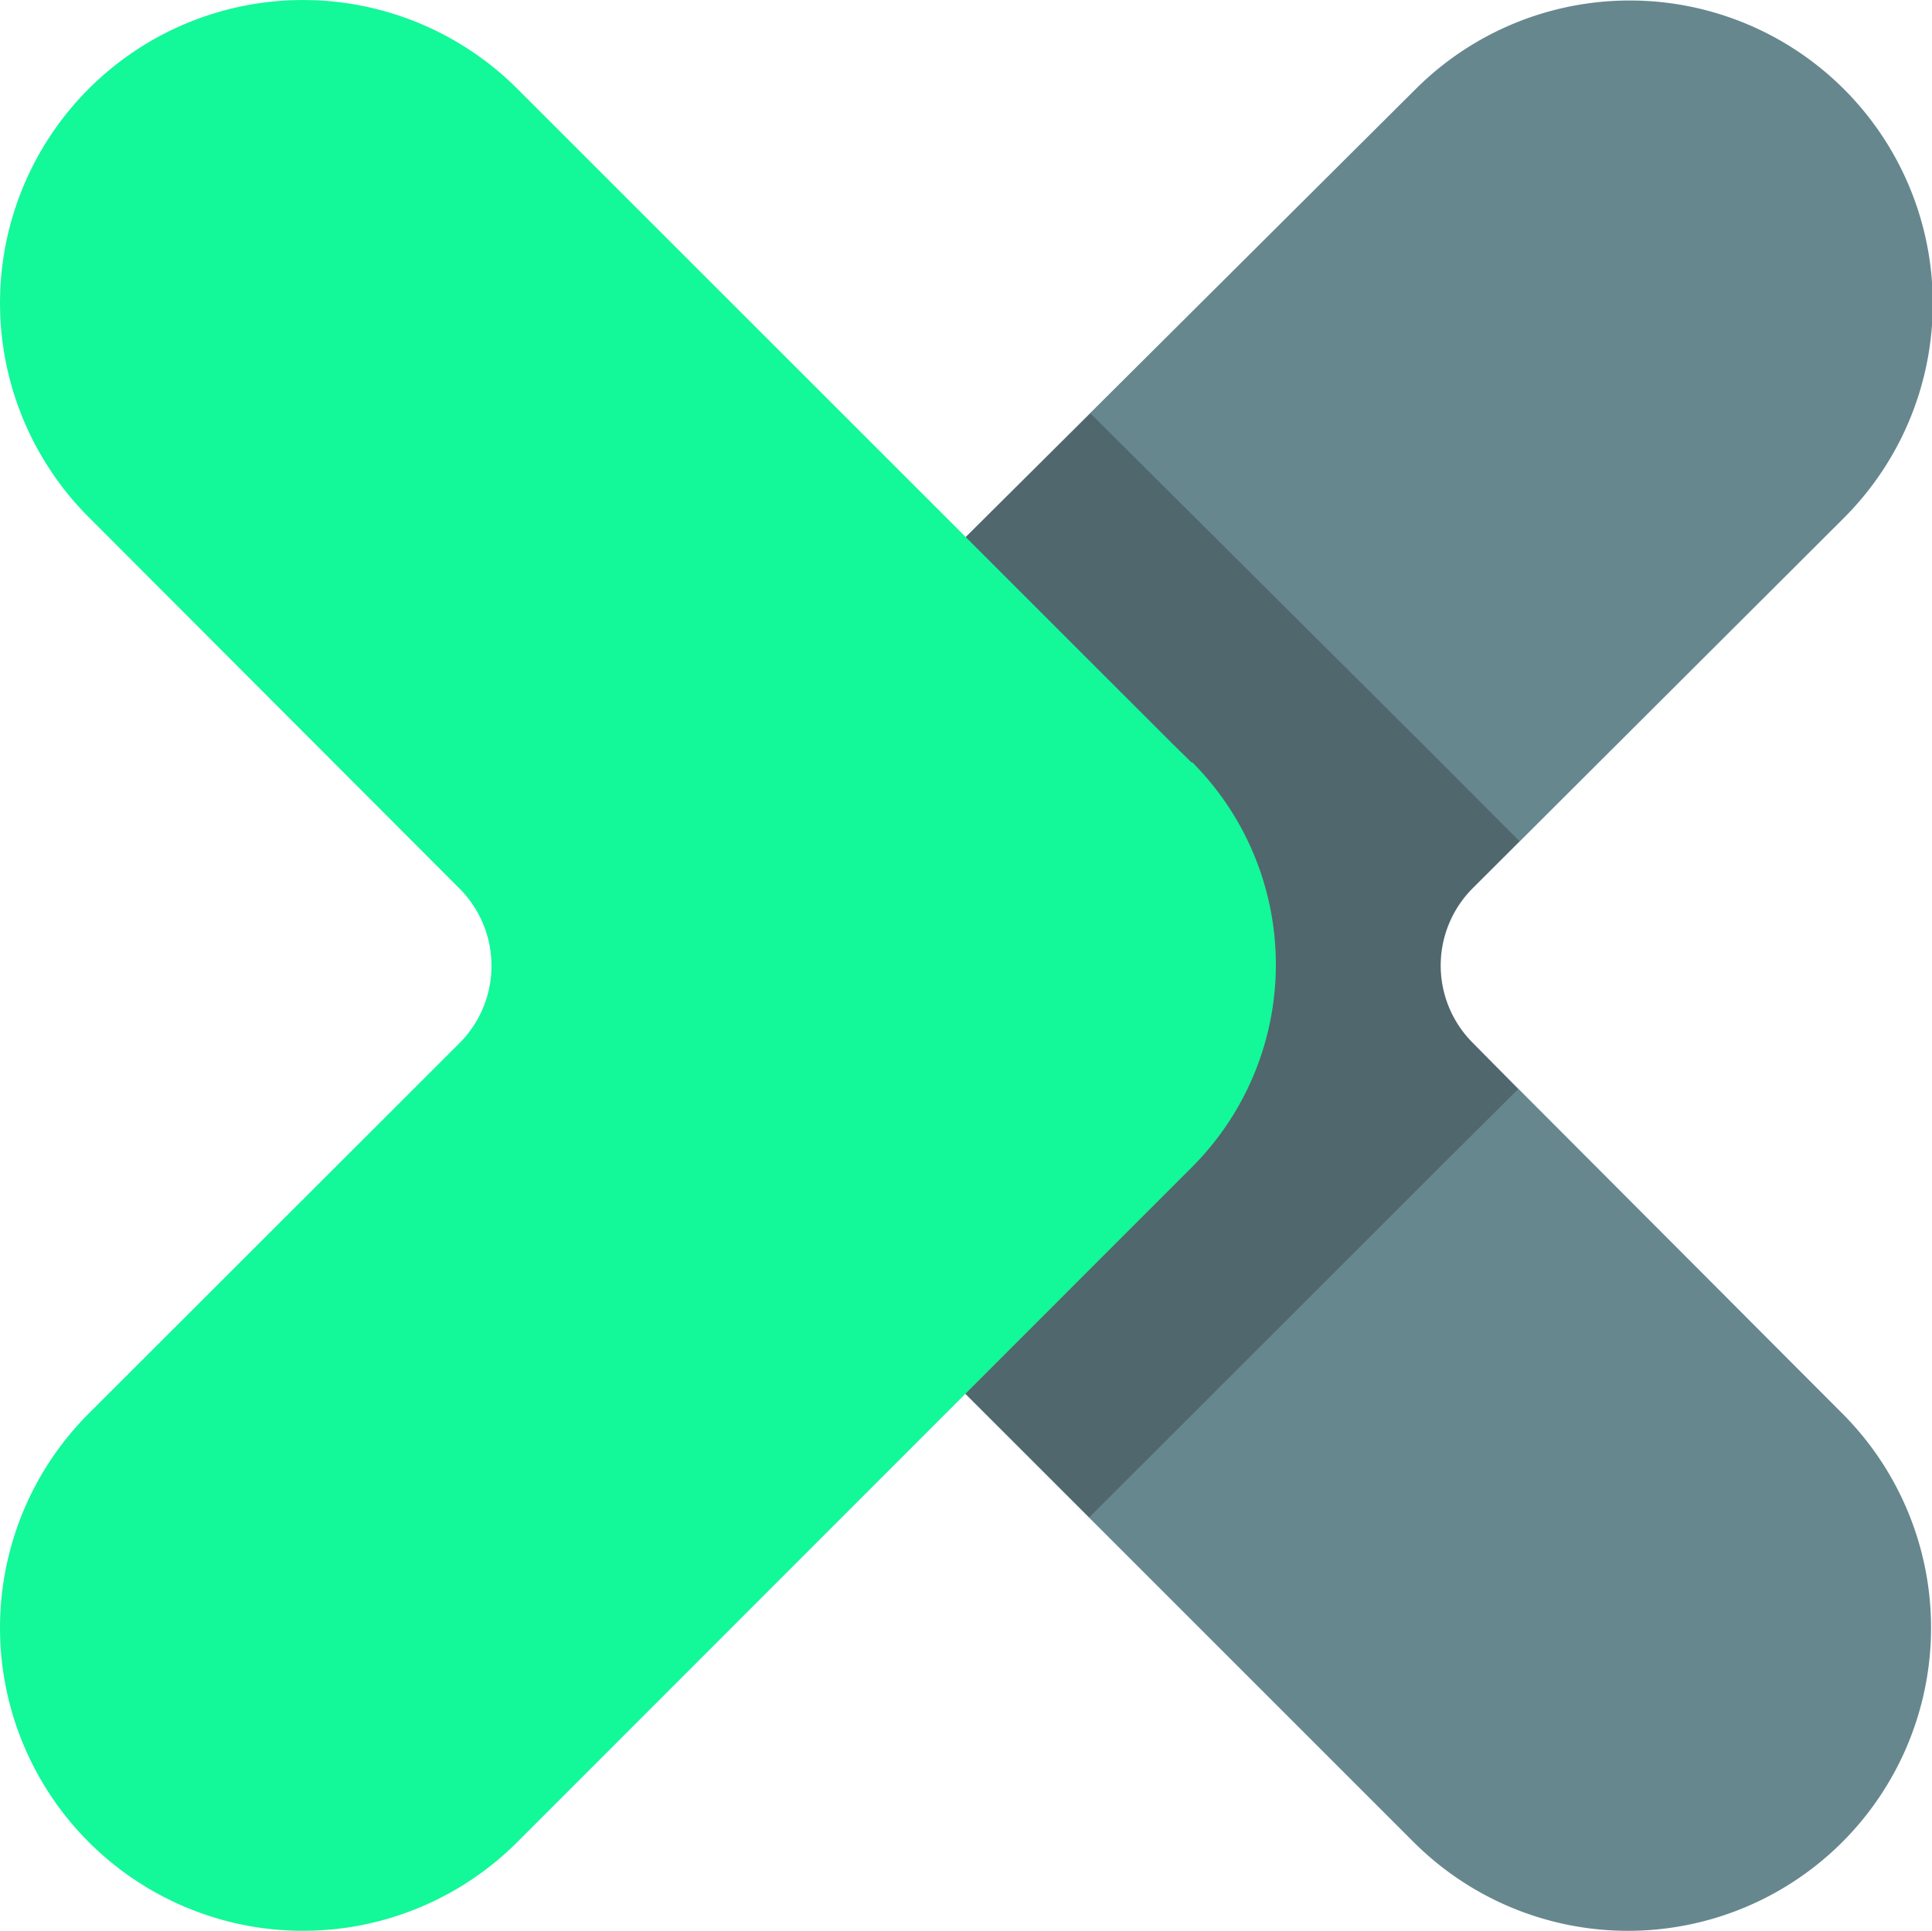
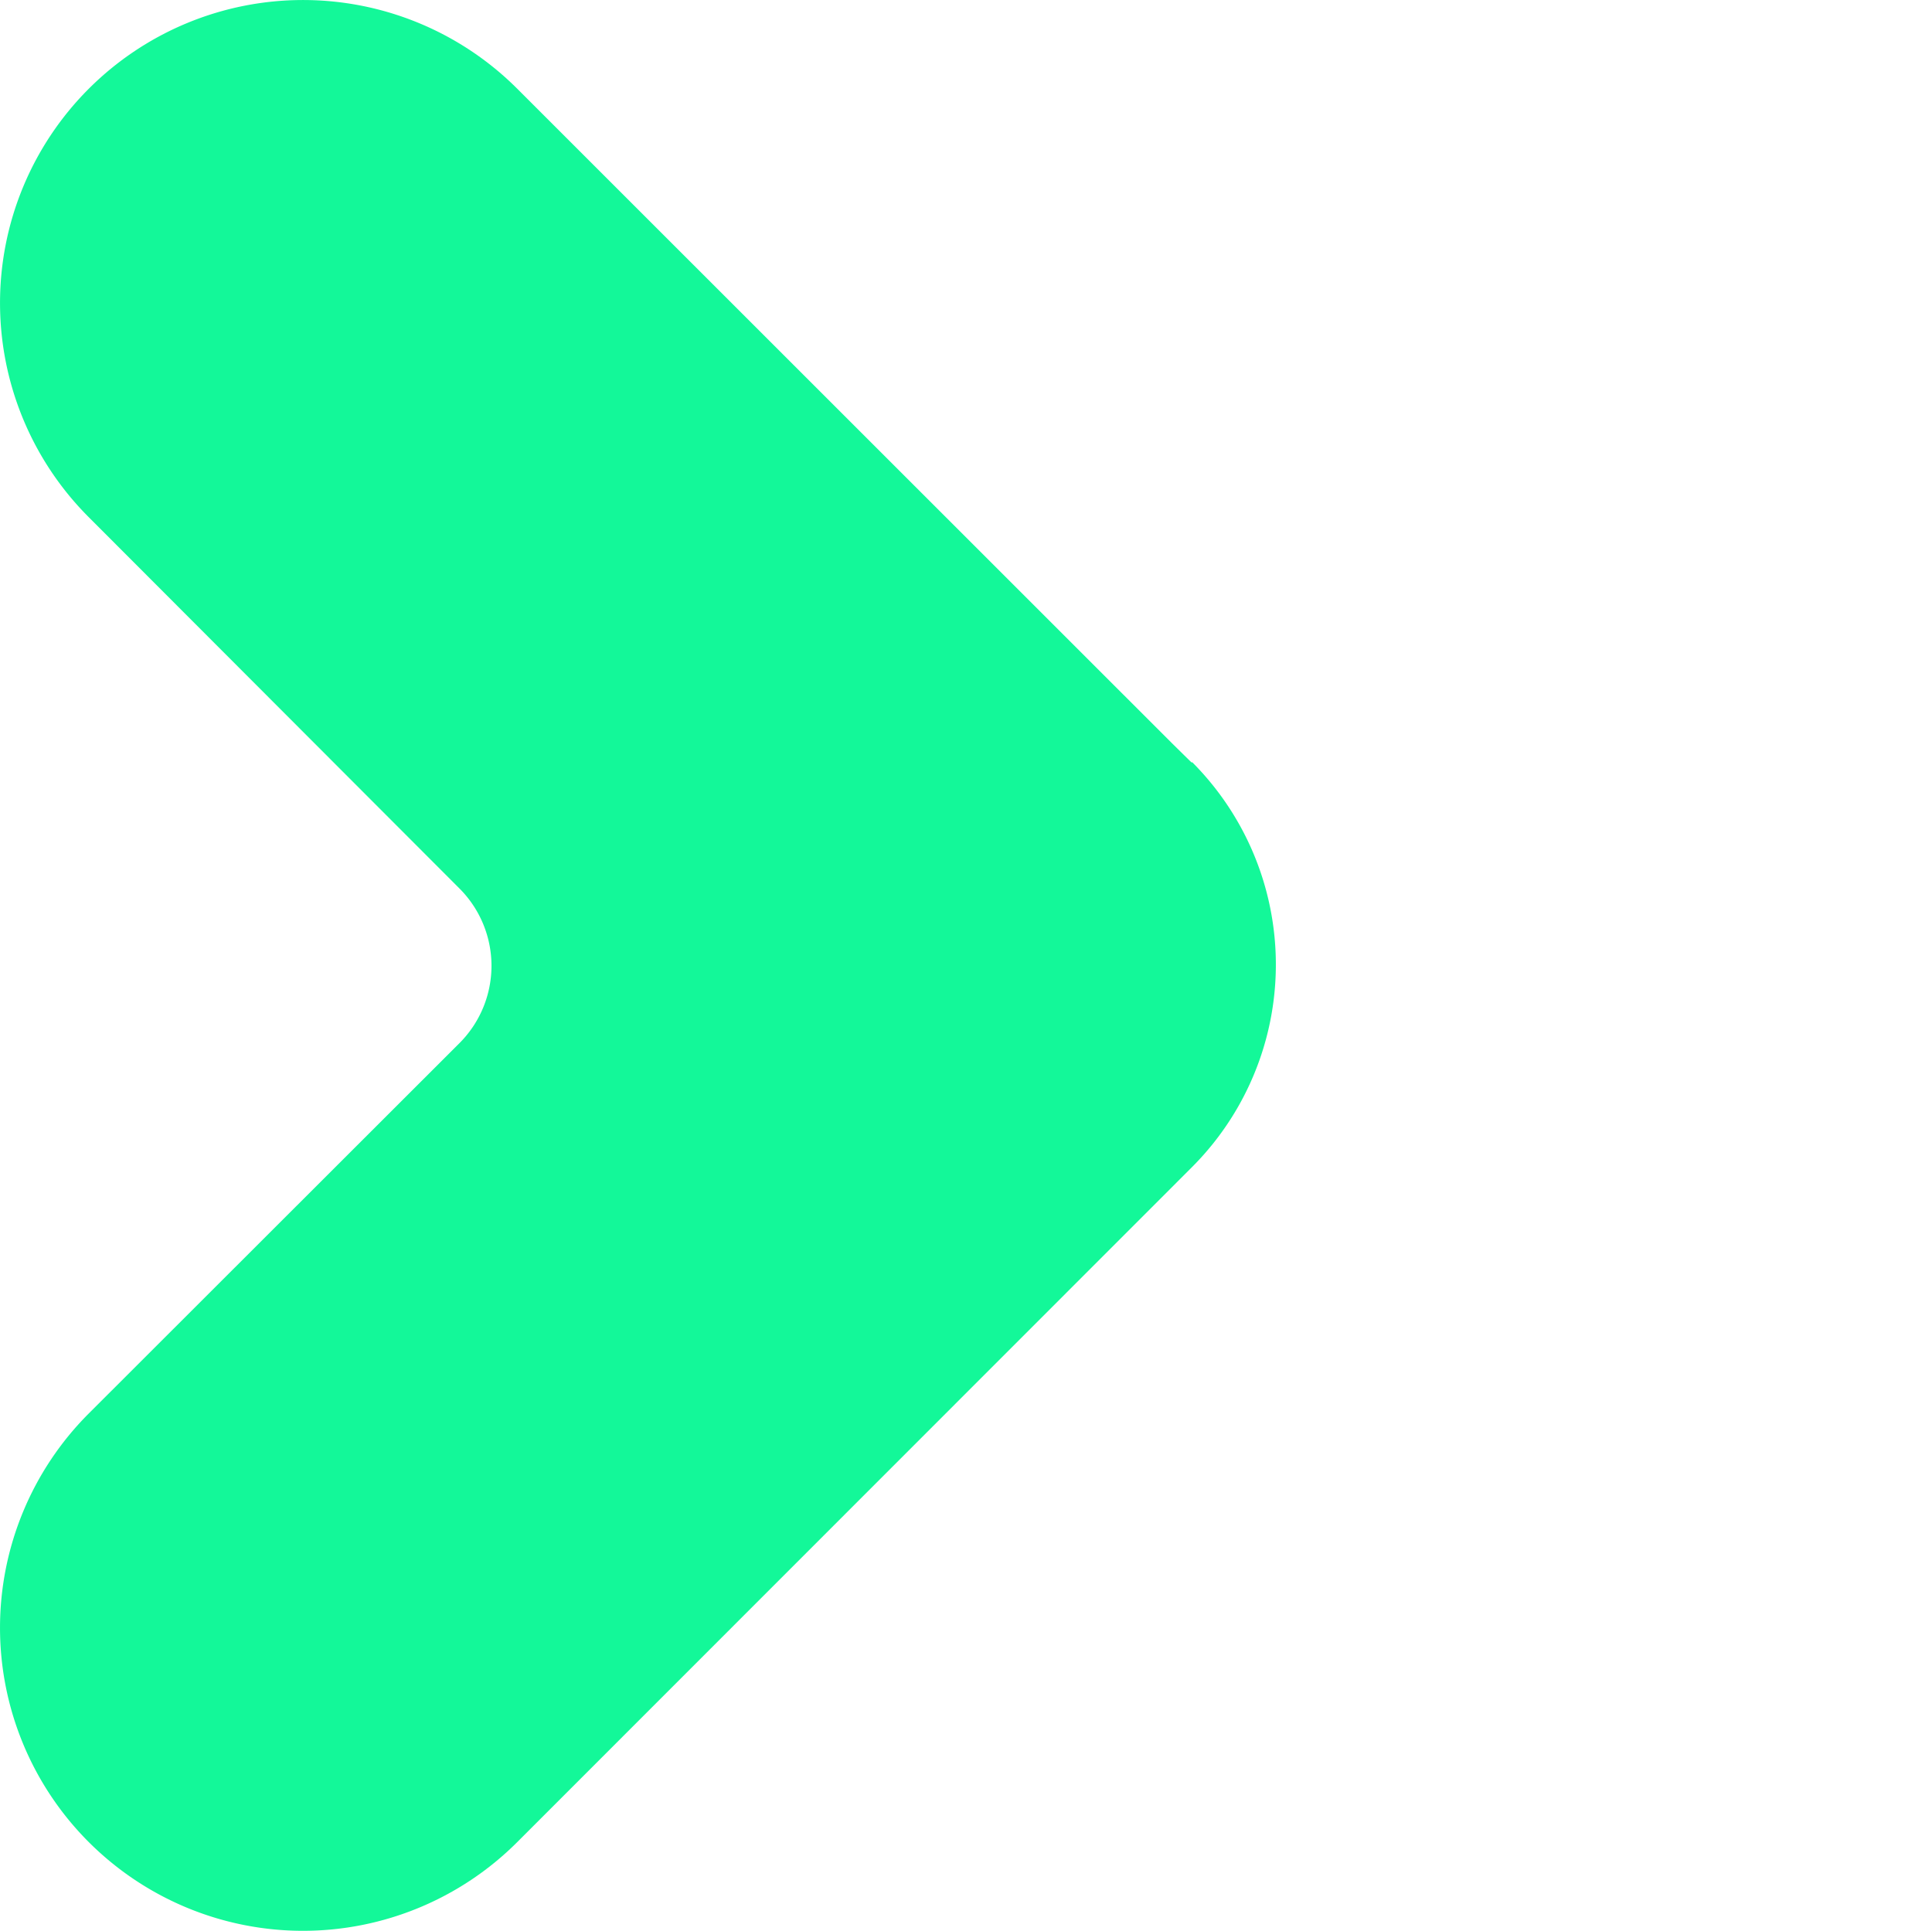
<svg xmlns="http://www.w3.org/2000/svg" width="123.63" height="123.57" viewBox="0 0 123.63 123.57">
  <g id="Warstwa_2" data-name="Warstwa 2">
    <g id="Warstwa_1-2" data-name="Warstwa 1">
-       <path d="M48.57,76l41.89,41.89a19.4,19.4,0,0,0,27.43,0h0a19.4,19.4,0,0,0,0-27.43L94.23,66.74a7,7,0,0,1,0-9.88L118,33.14a19.4,19.4,0,0,0,0-27.43h0a19.39,19.39,0,0,0-27.42,0l-43.19,43h0a18.34,18.34,0,0,0-.06,25.94l.06,0Z" style="fill:#66878e" />
-       <path d="M97.14,69.71l-2.91-3a7,7,0,0,1,0-9.88l3-3-6.3-6.31L69.78,26.46,47.32,48.74a18.34,18.34,0,0,0,0,25.94l0,0L48.57,76,69.7,97.11,92.09,74.73Z" style="fill:#1a1b1e;isolation:isolate;opacity:0.3" />
      <path d="M75,47.57,33.1,5.68a19.39,19.39,0,0,0-27.42,0h0a19.39,19.39,0,0,0,0,27.42L29.4,56.86a7,7,0,0,1,0,9.9h0L5.68,90.46a19.4,19.4,0,0,0,0,27.43h0a19.39,19.39,0,0,0,27.42,0L76.24,74.73h0a18.34,18.34,0,0,0,.06-25.94l-.06,0Z" style="fill:#13f899" />
    </g>
  </g>
</svg>